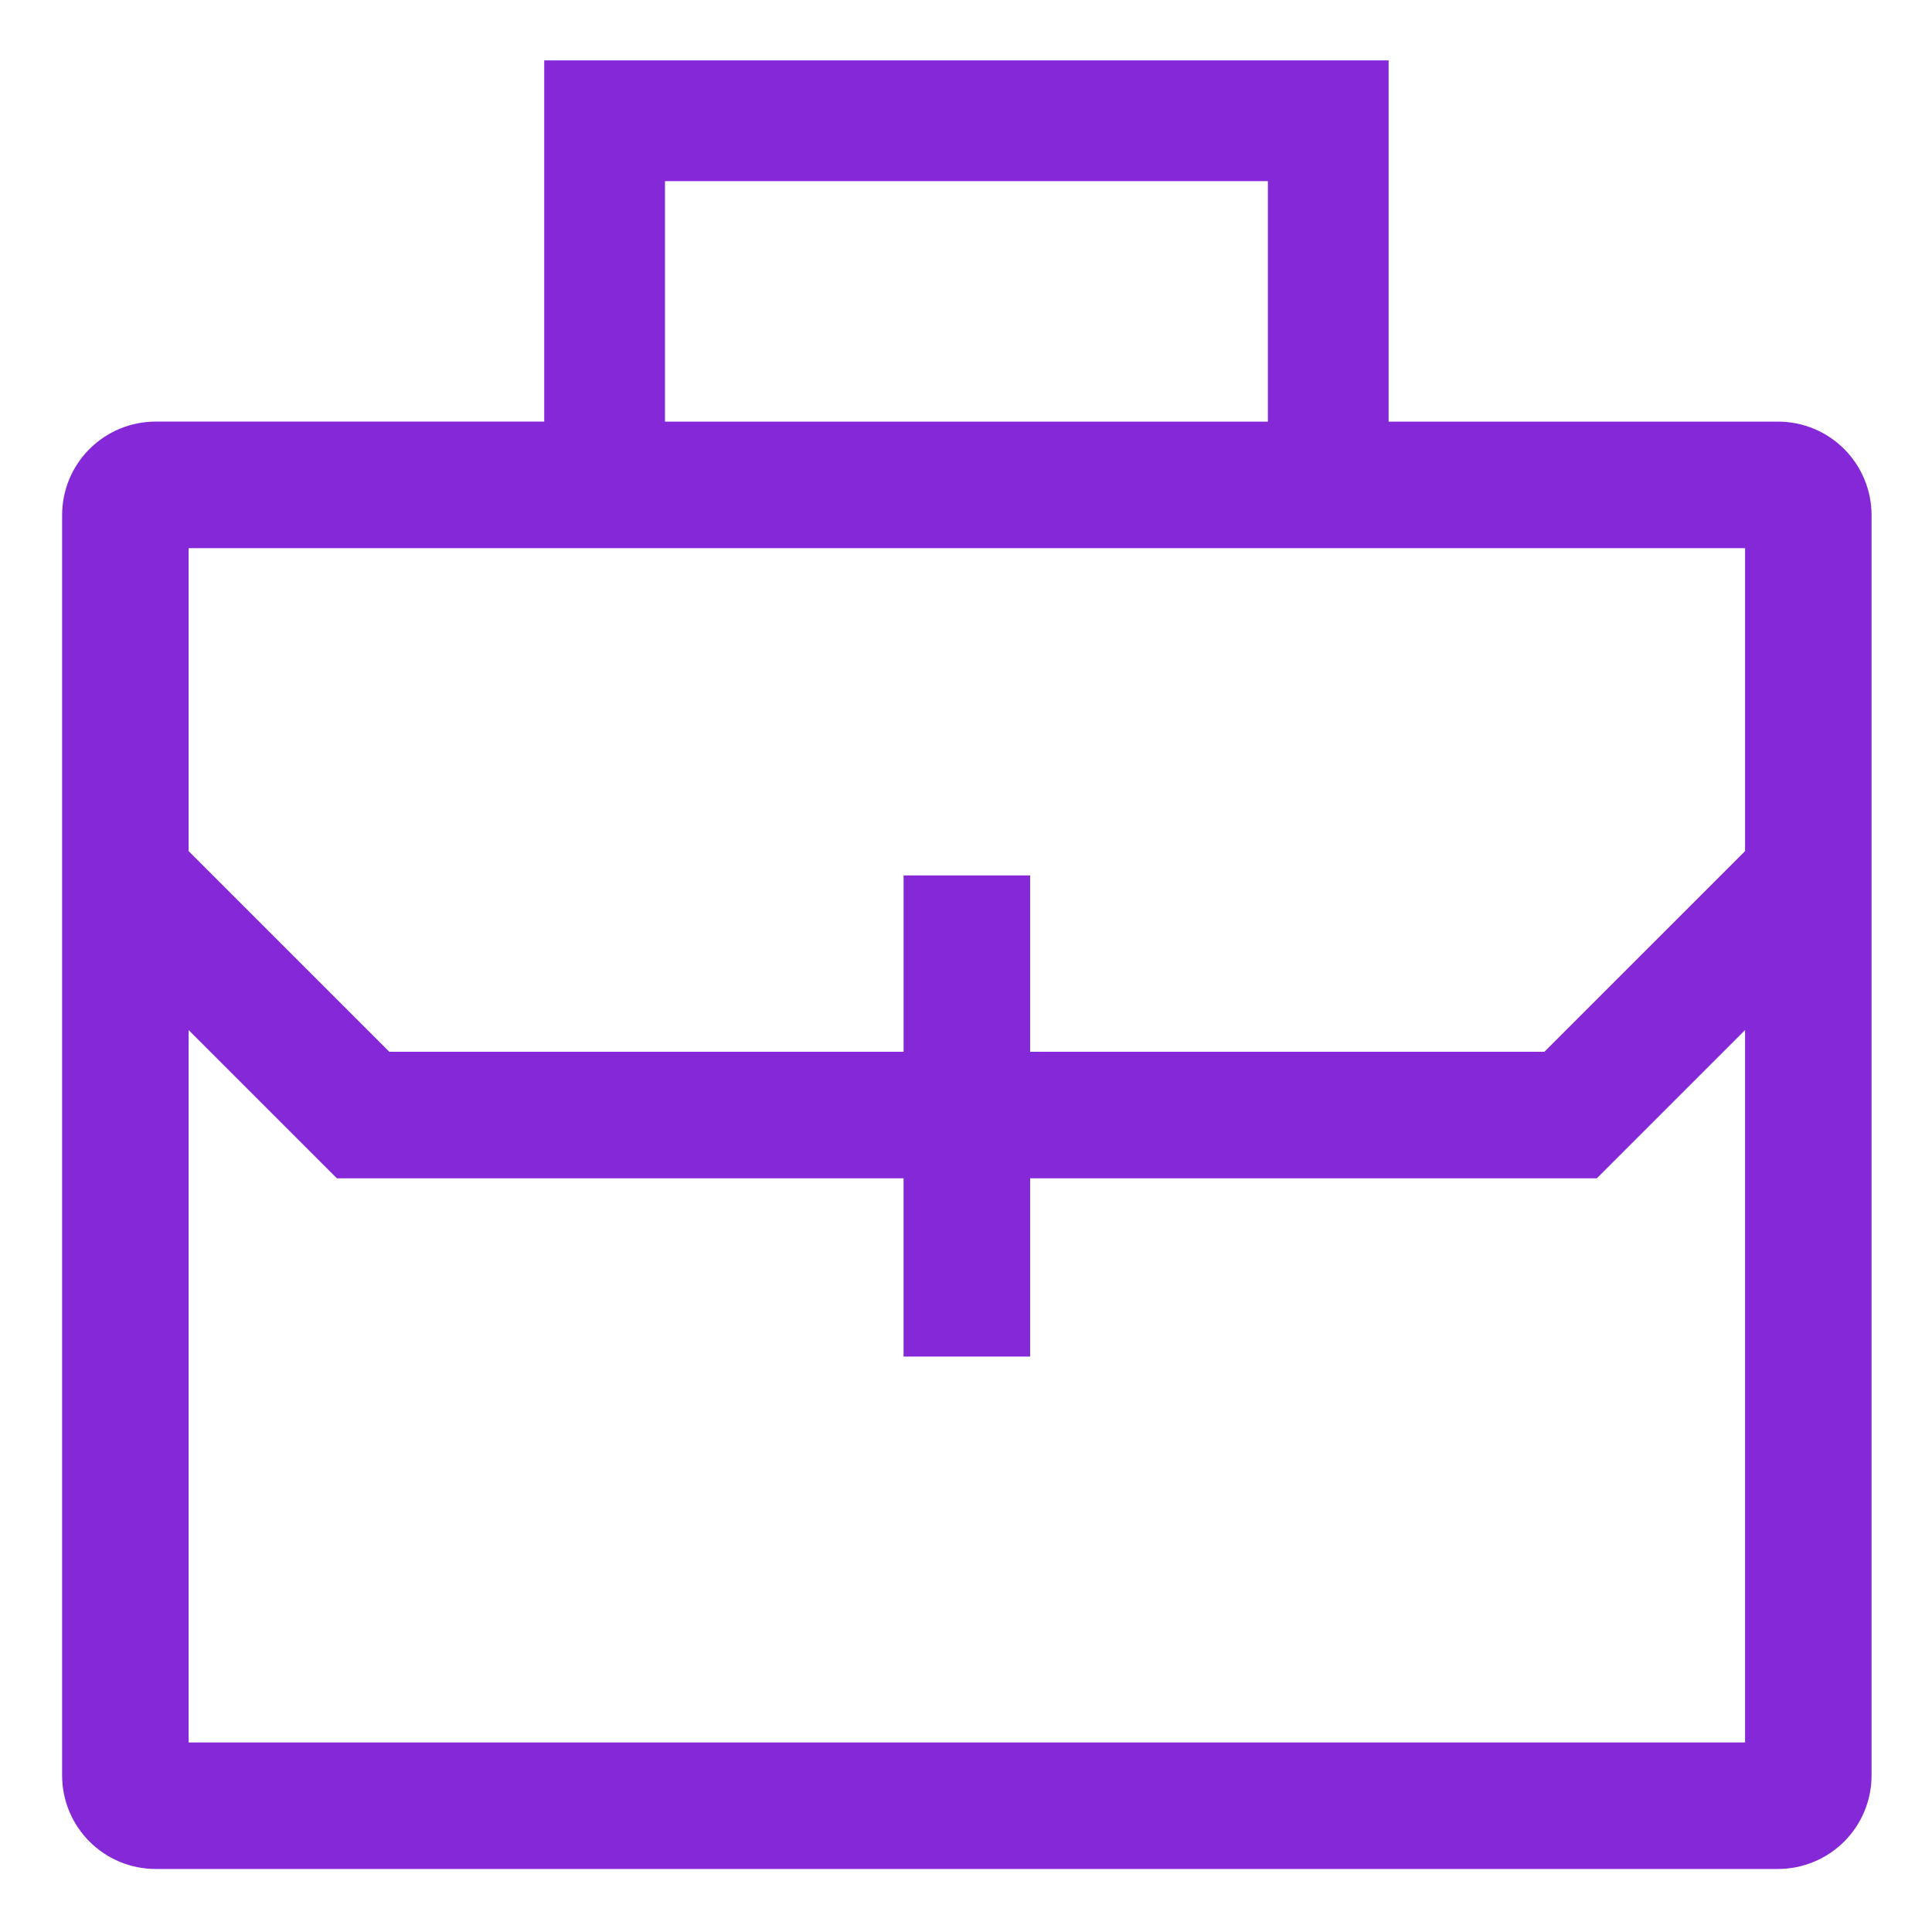
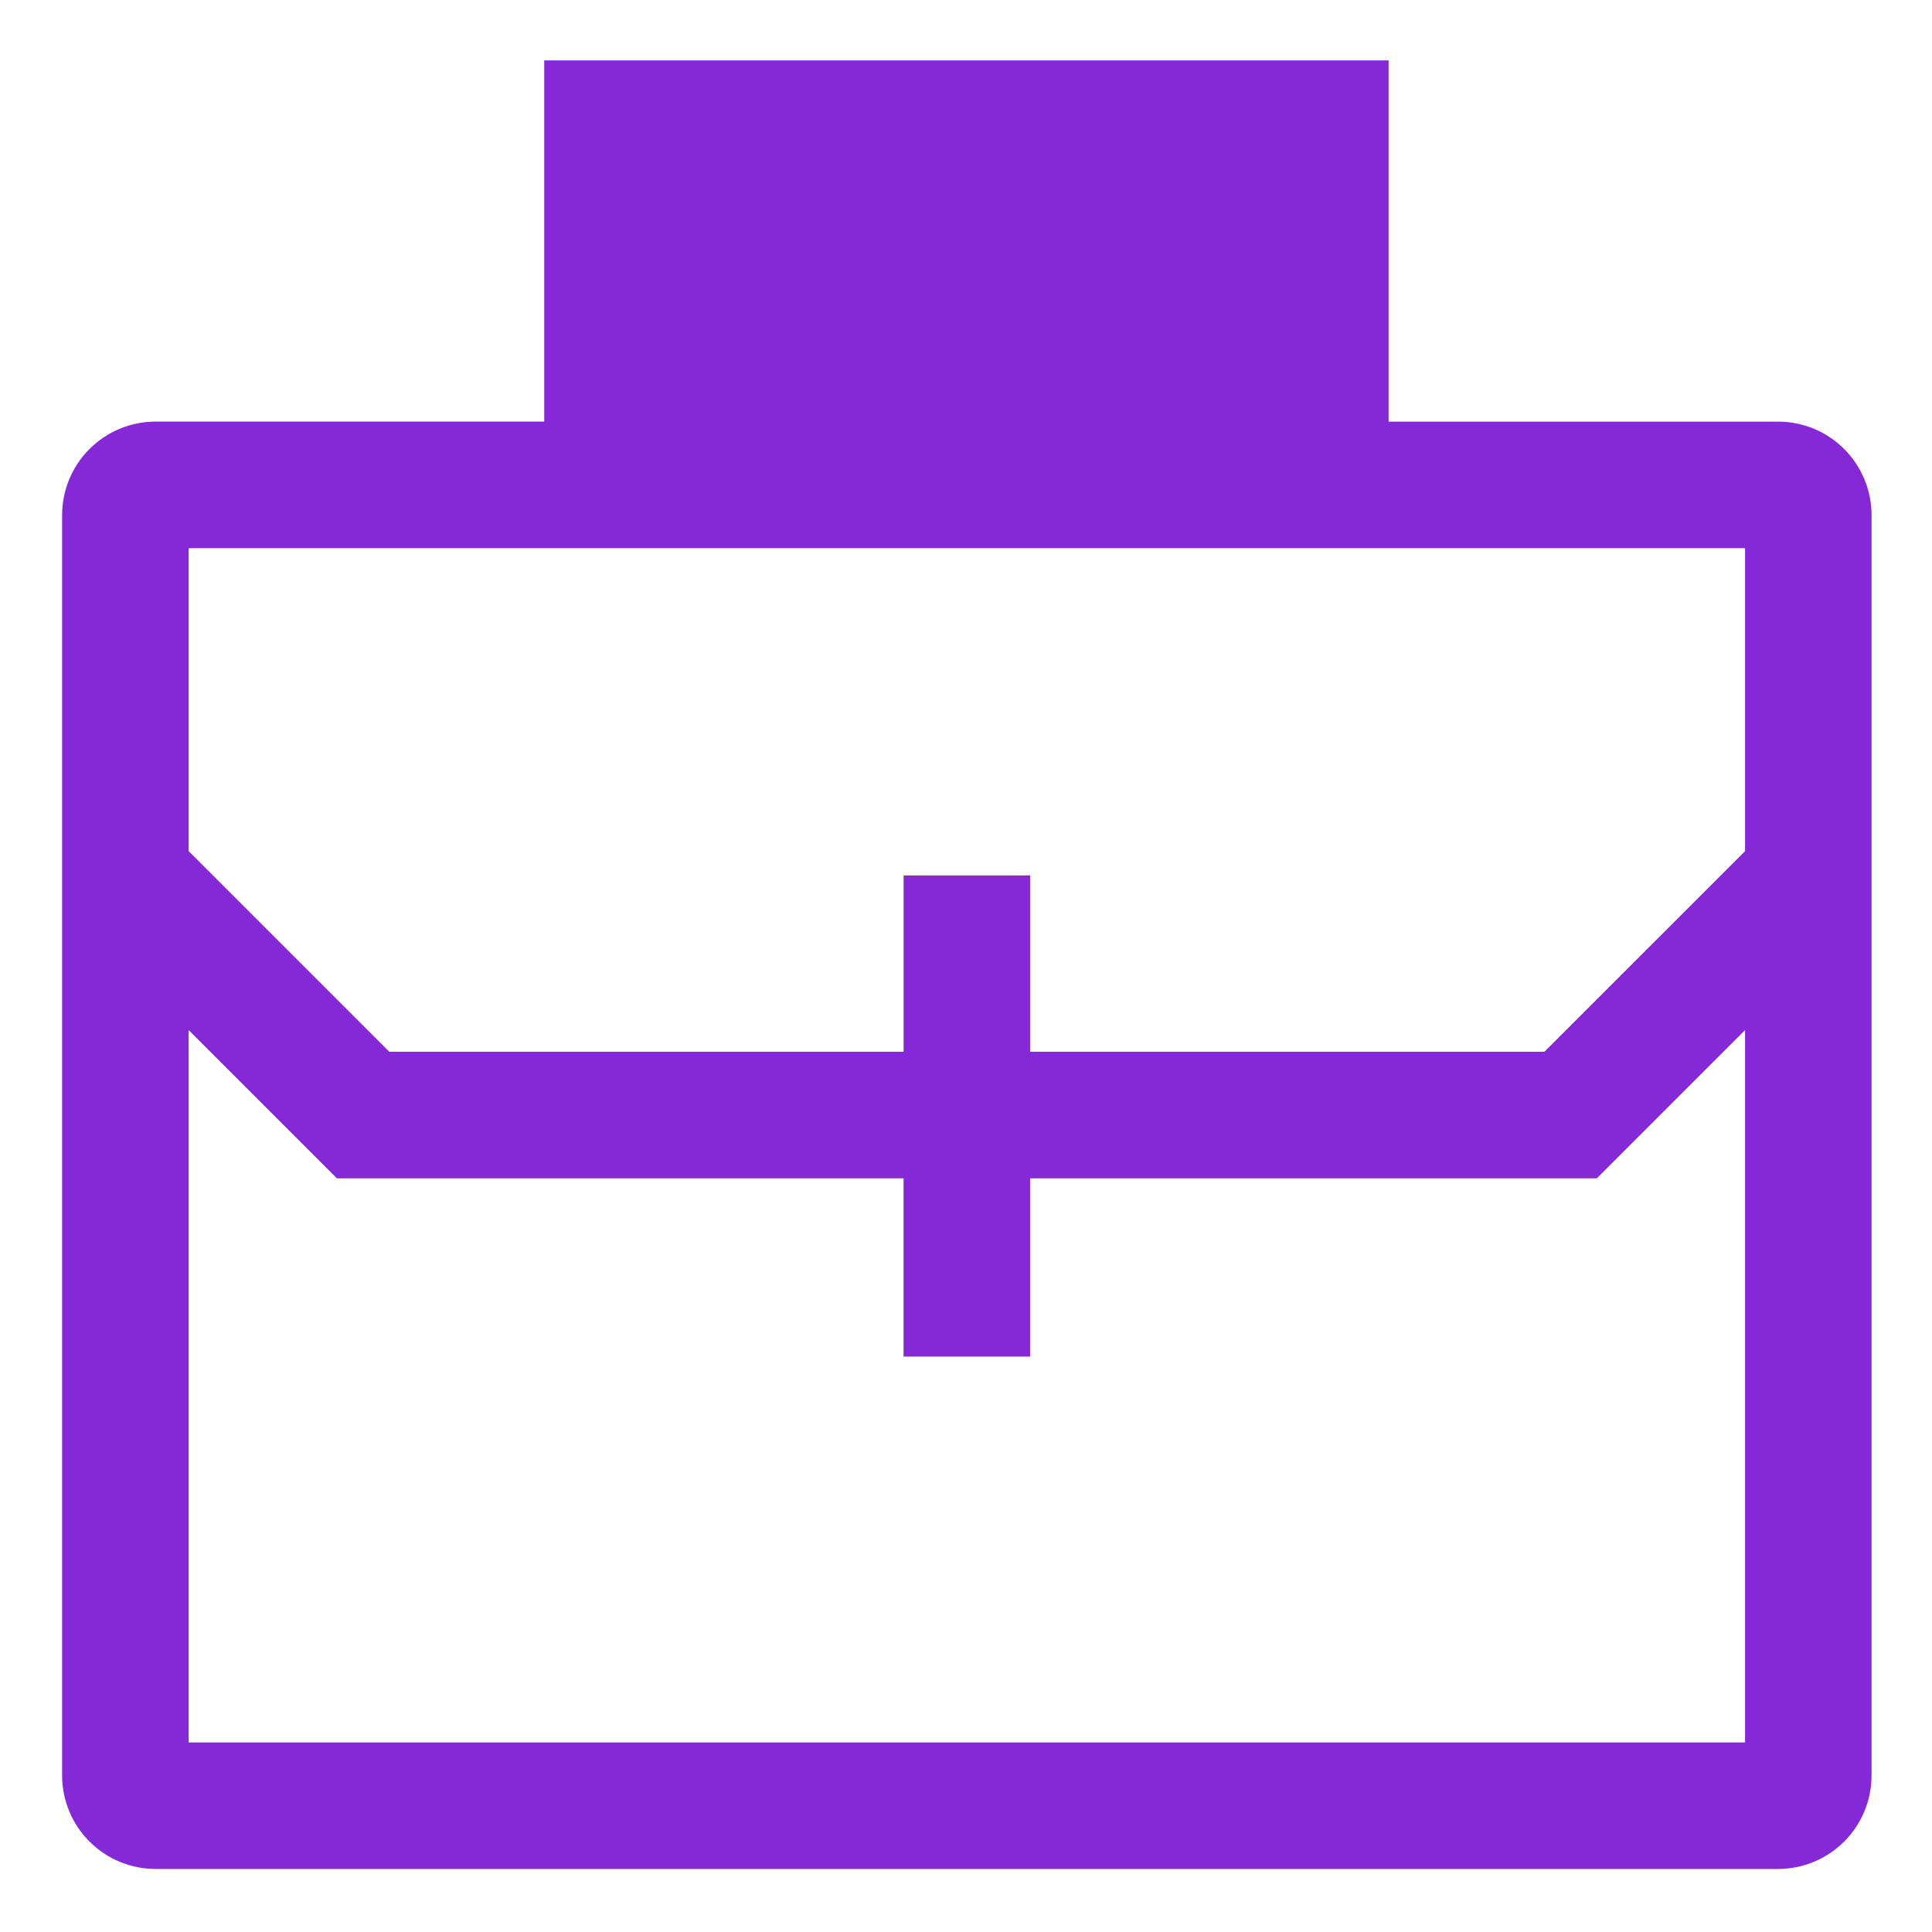
<svg xmlns="http://www.w3.org/2000/svg" width="61" height="61" fill="none">
-   <path d="M56.142 13.312H43.843V1.906h-26.66v11.405H4.912c-.782.001-1.532.312-2.086.865s-.864 1.303-.865 2.086V56.06c.001.782.312 1.532.865 2.085s1.303.864 2.085.865h51.23c.782-.001 1.532-.312 2.086-.865s.864-1.303.865-2.085V16.263c-.001-.782-.312-1.532-.865-2.086s-1.303-.864-2.086-.865zM20.996 5.719h19.035v7.593H20.996V5.719zm34.102 11.589v9.565l-6.336 6.335H32.525v-5.568h-3.995v5.568H12.292l-6.336-6.335v-9.565h49.141zM5.956 55.015V32.523l4.681 4.681h17.892v5.627h3.996v-5.627h17.892l4.681-4.681v22.492H5.956z" fill="#8529d8" />
+   <path d="M56.142 13.312H43.843V1.906h-26.66v11.405H4.912c-.782.001-1.532.312-2.086.865s-.864 1.303-.865 2.086V56.06c.001.782.312 1.532.865 2.085s1.303.864 2.085.865h51.23c.782-.001 1.532-.312 2.086-.865s.864-1.303.865-2.085V16.263c-.001-.782-.312-1.532-.865-2.086s-1.303-.864-2.086-.865zM20.996 5.719v7.593H20.996V5.719zm34.102 11.589v9.565l-6.336 6.335H32.525v-5.568h-3.995v5.568H12.292l-6.336-6.335v-9.565h49.141zM5.956 55.015V32.523l4.681 4.681h17.892v5.627h3.996v-5.627h17.892l4.681-4.681v22.492H5.956z" fill="#8529d8" />
</svg>